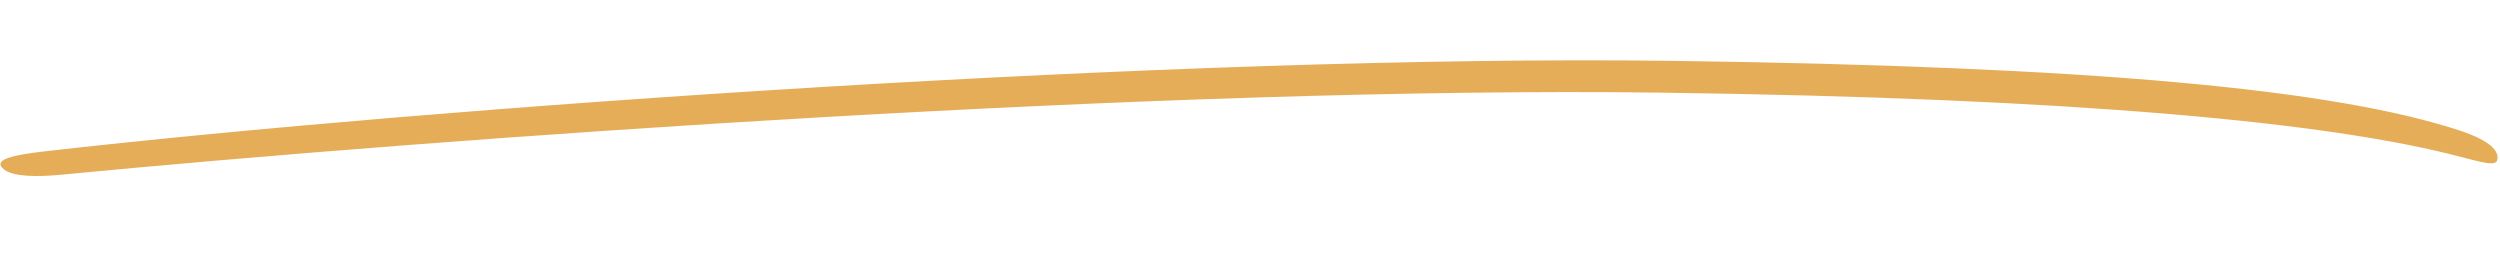
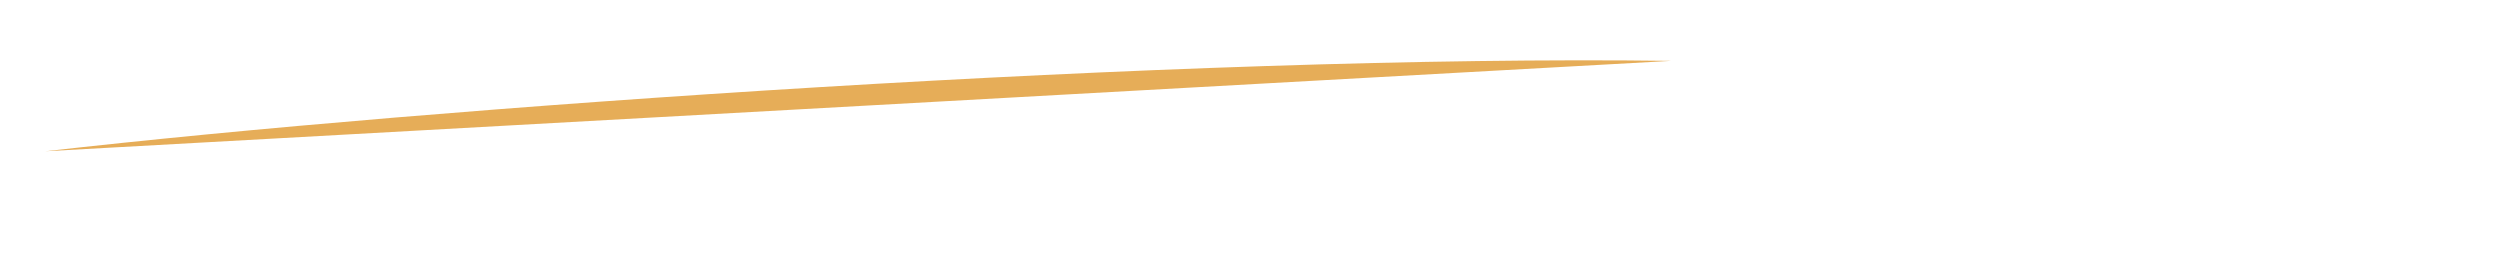
<svg xmlns="http://www.w3.org/2000/svg" width="154.679" height="16.206" viewBox="0 0 154.679 16.206">
  <g transform="translate(0.378) rotate(2)">
-     <path d="M2.751,9.268C26.675,5.7,72.853.824,103.1.167c25.88-.563,41.066.3,49.012,2.639,1.766.539,2.4,1.142,2.269,1.721-.09.373-.867.183-2.215-.116-8.237-1.88-24.1-2.81-49.717-2.254-30.4.662-74.68,5.372-98.673,8.528-1.532.2-2.972.23-3.551-.21-.686-.52.225-.868,2.528-1.207" transform="translate(0 0)" fill="#e6ad58" />
+     <path d="M2.751,9.268C26.675,5.7,72.853.824,103.1.167" transform="translate(0 0)" fill="#e6ad58" />
  </g>
</svg>